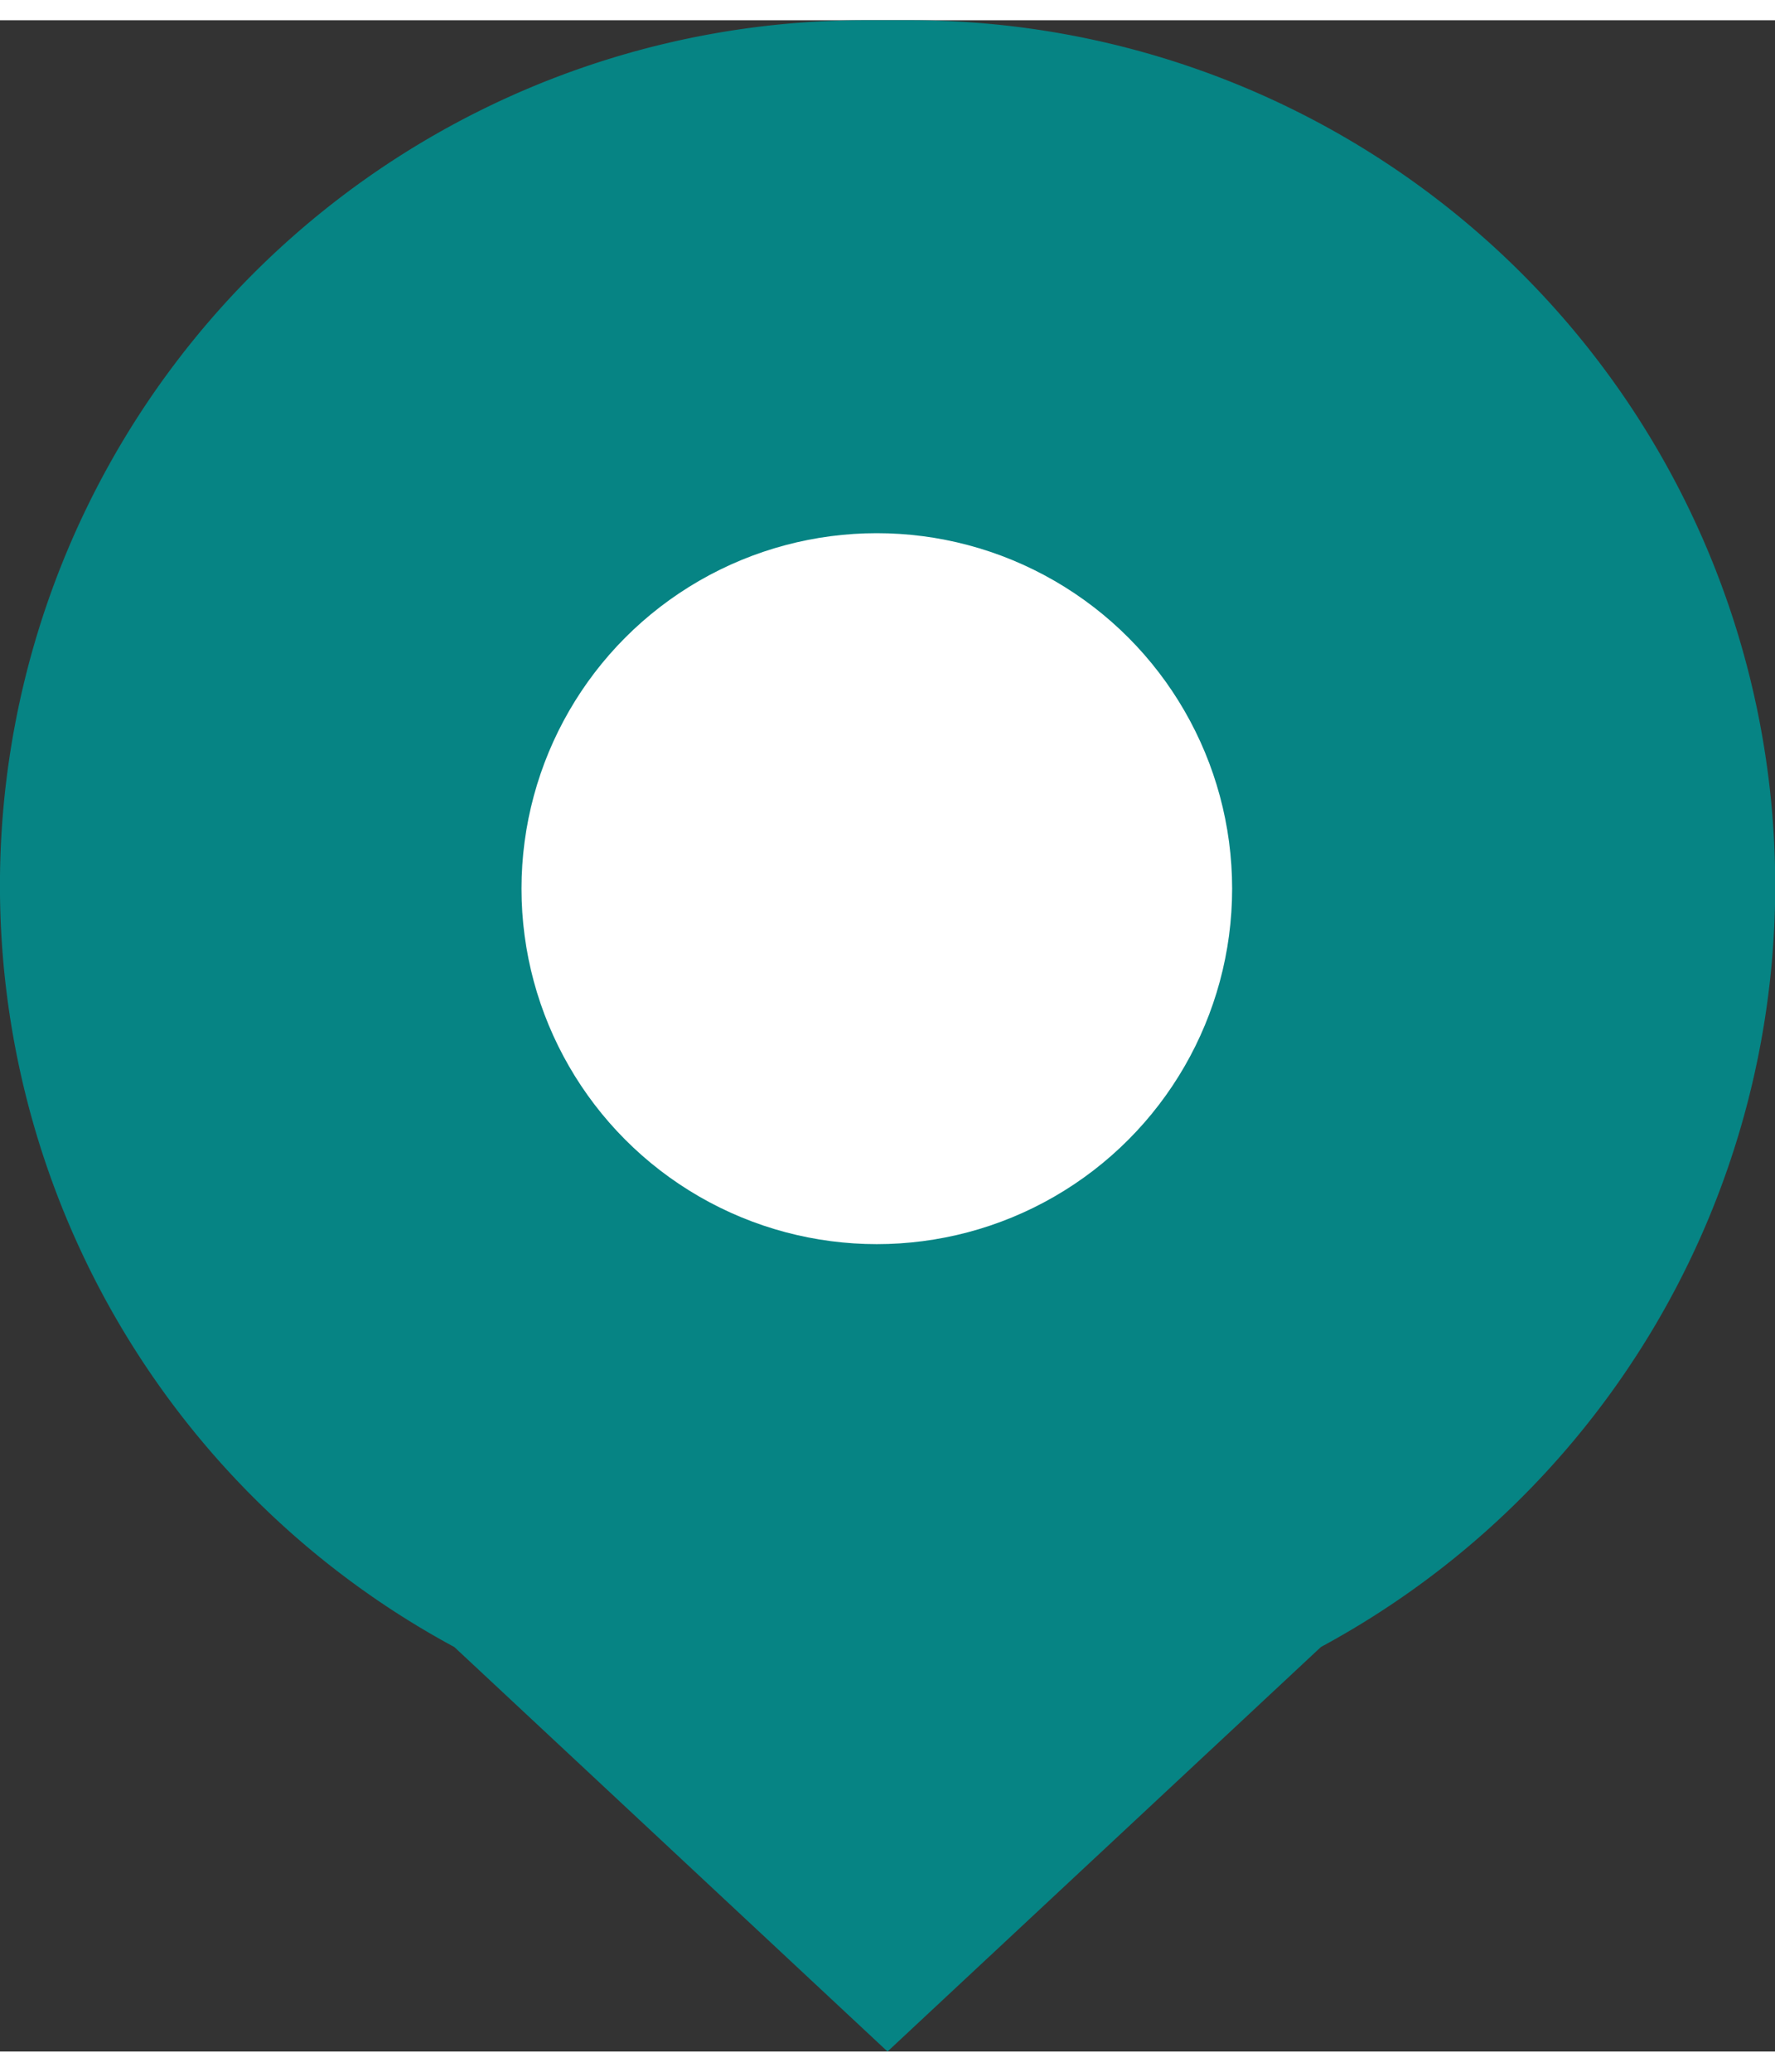
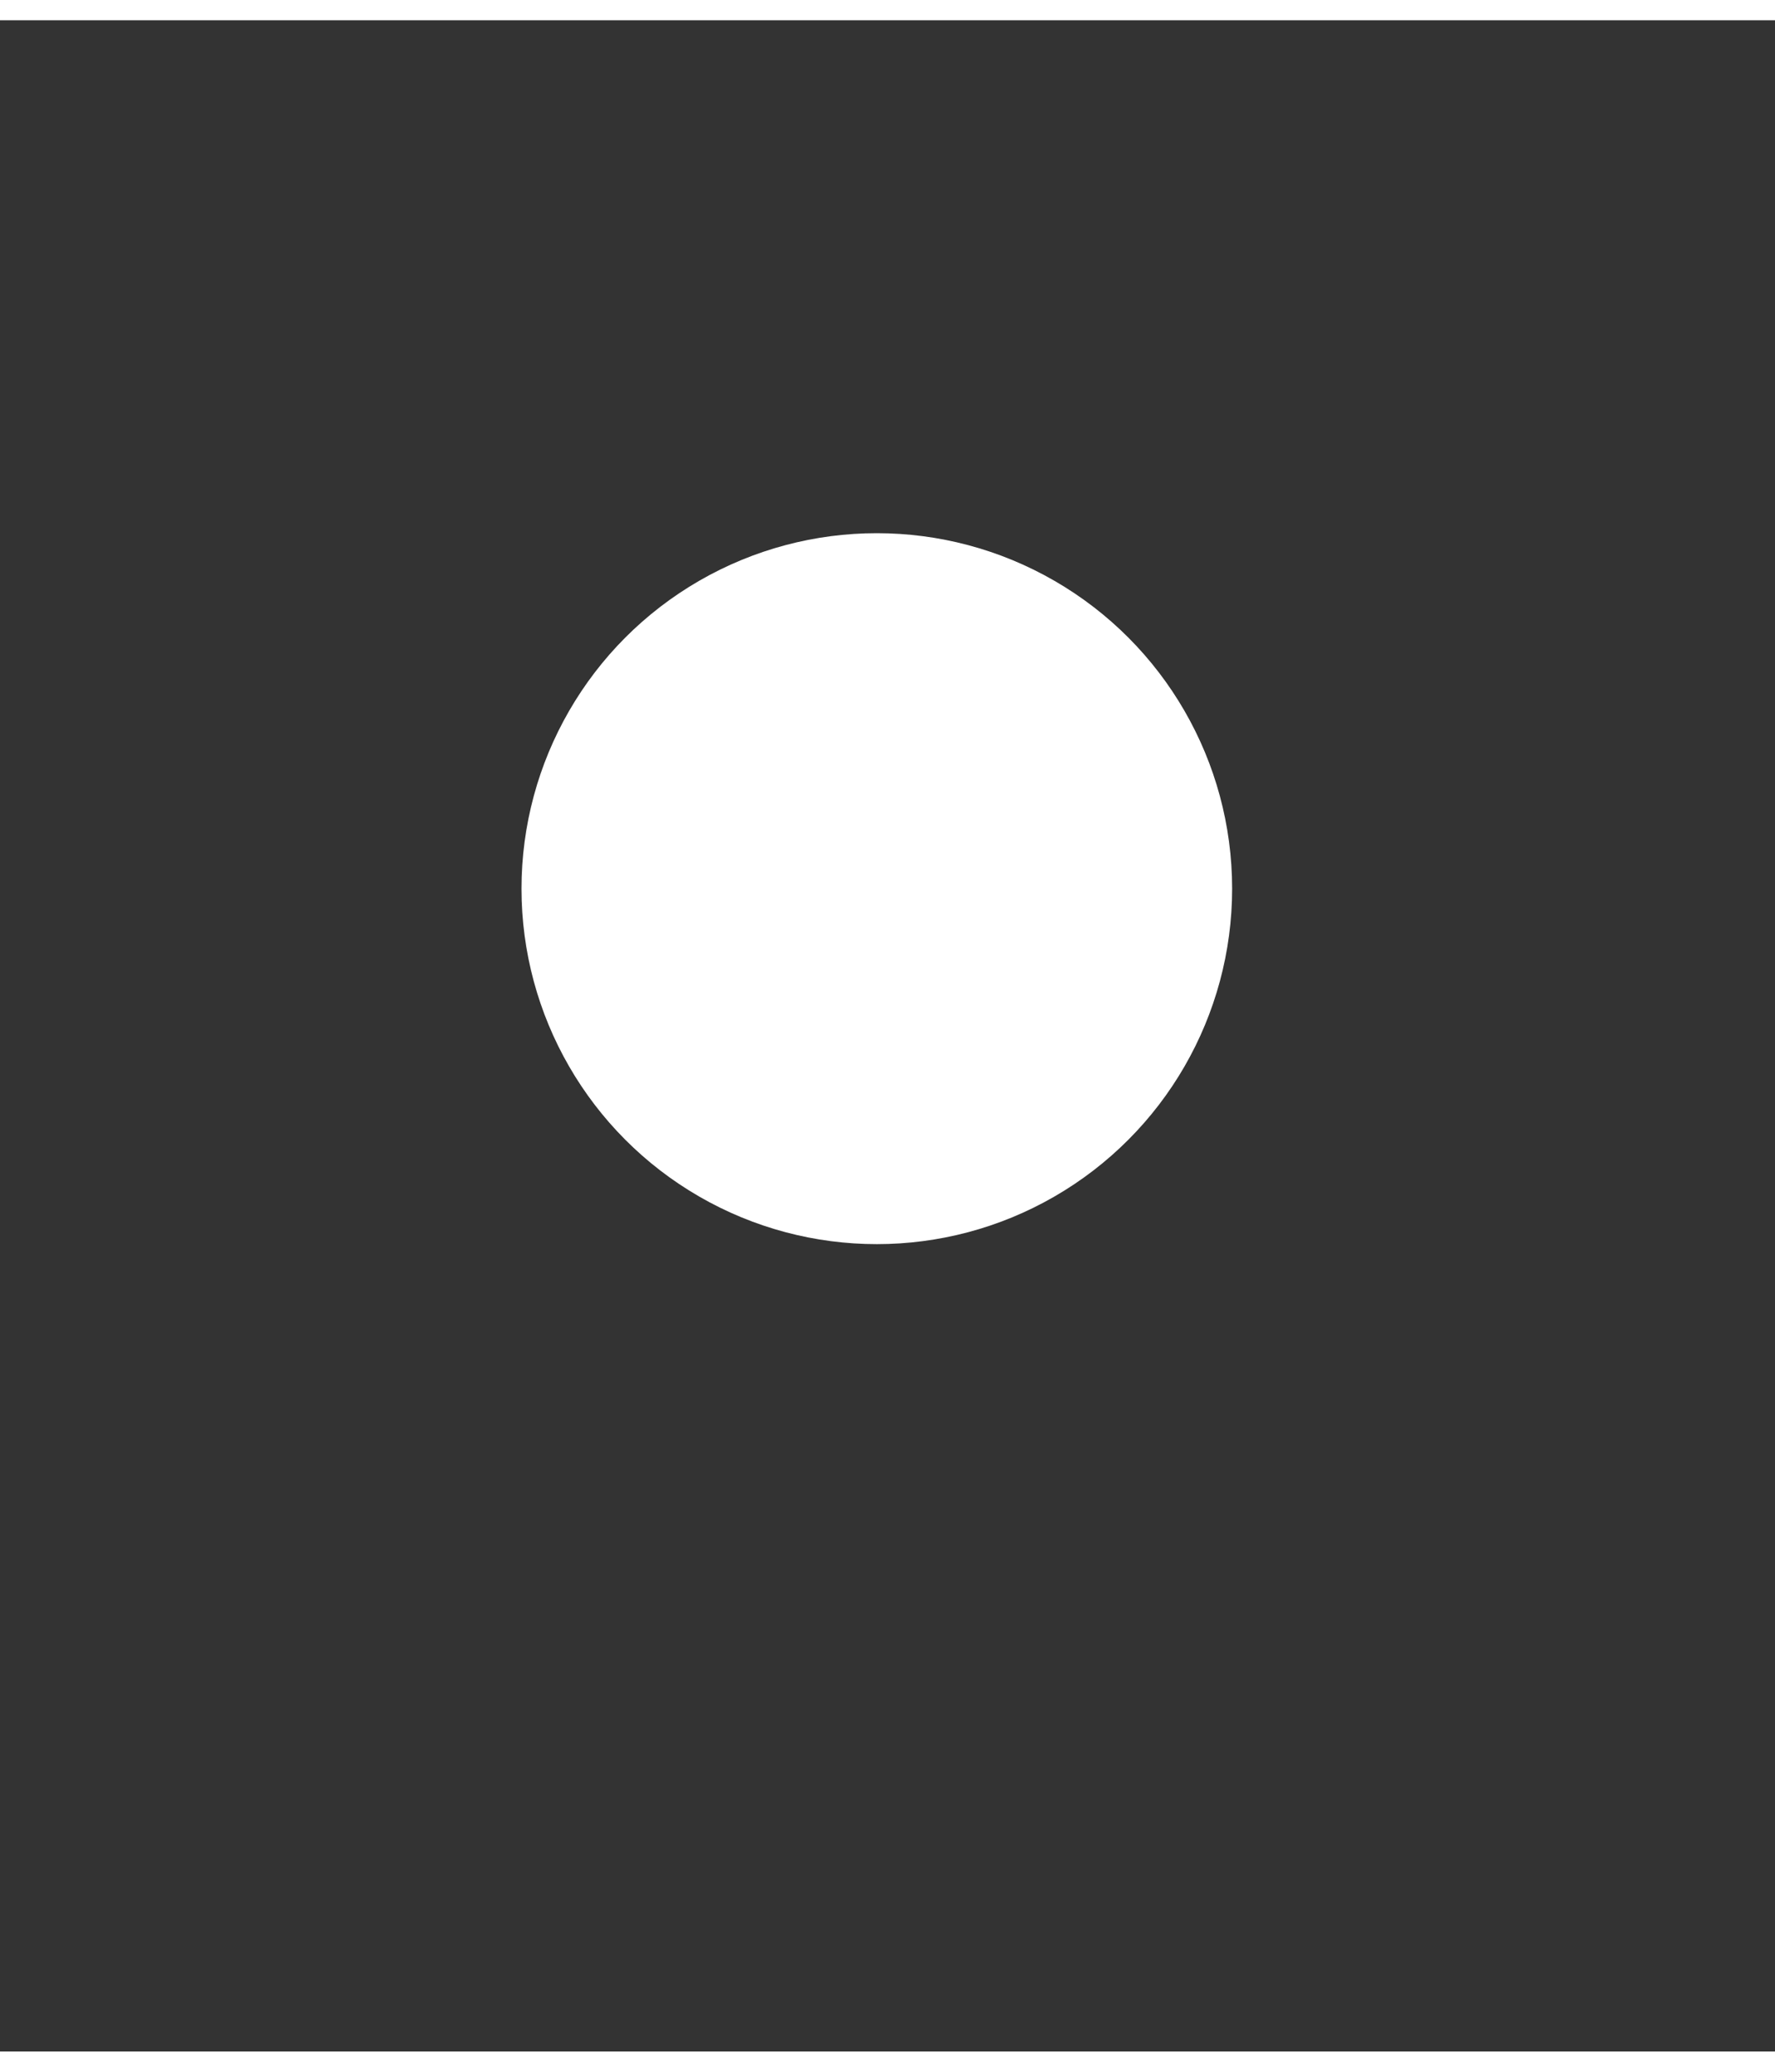
<svg xmlns="http://www.w3.org/2000/svg" id="marker" width="30" height="35" viewBox="0 0 34.969 40">
  <rect x="0" y="0" width="34.969" height="40" fill="#333333" stroke="none" />
  <g id="Raggruppa_5456" data-name="Raggruppa 5456">
-     <path id="Unione_9" data-name="Unione 9" d="M8.951,32.035A17.038,17.038,0,0,1,17.036,0h.9a17.038,17.038,0,0,1,8.089,32.033L17.485,40Z" transform="translate(0 0)" fill="#068484" />
    <circle id="Ellisse_18" data-name="Ellisse 18" cx="6" cy="6" r="7" transform="translate(11.274 11.101)" fill="#fff" />
  </g>
</svg>